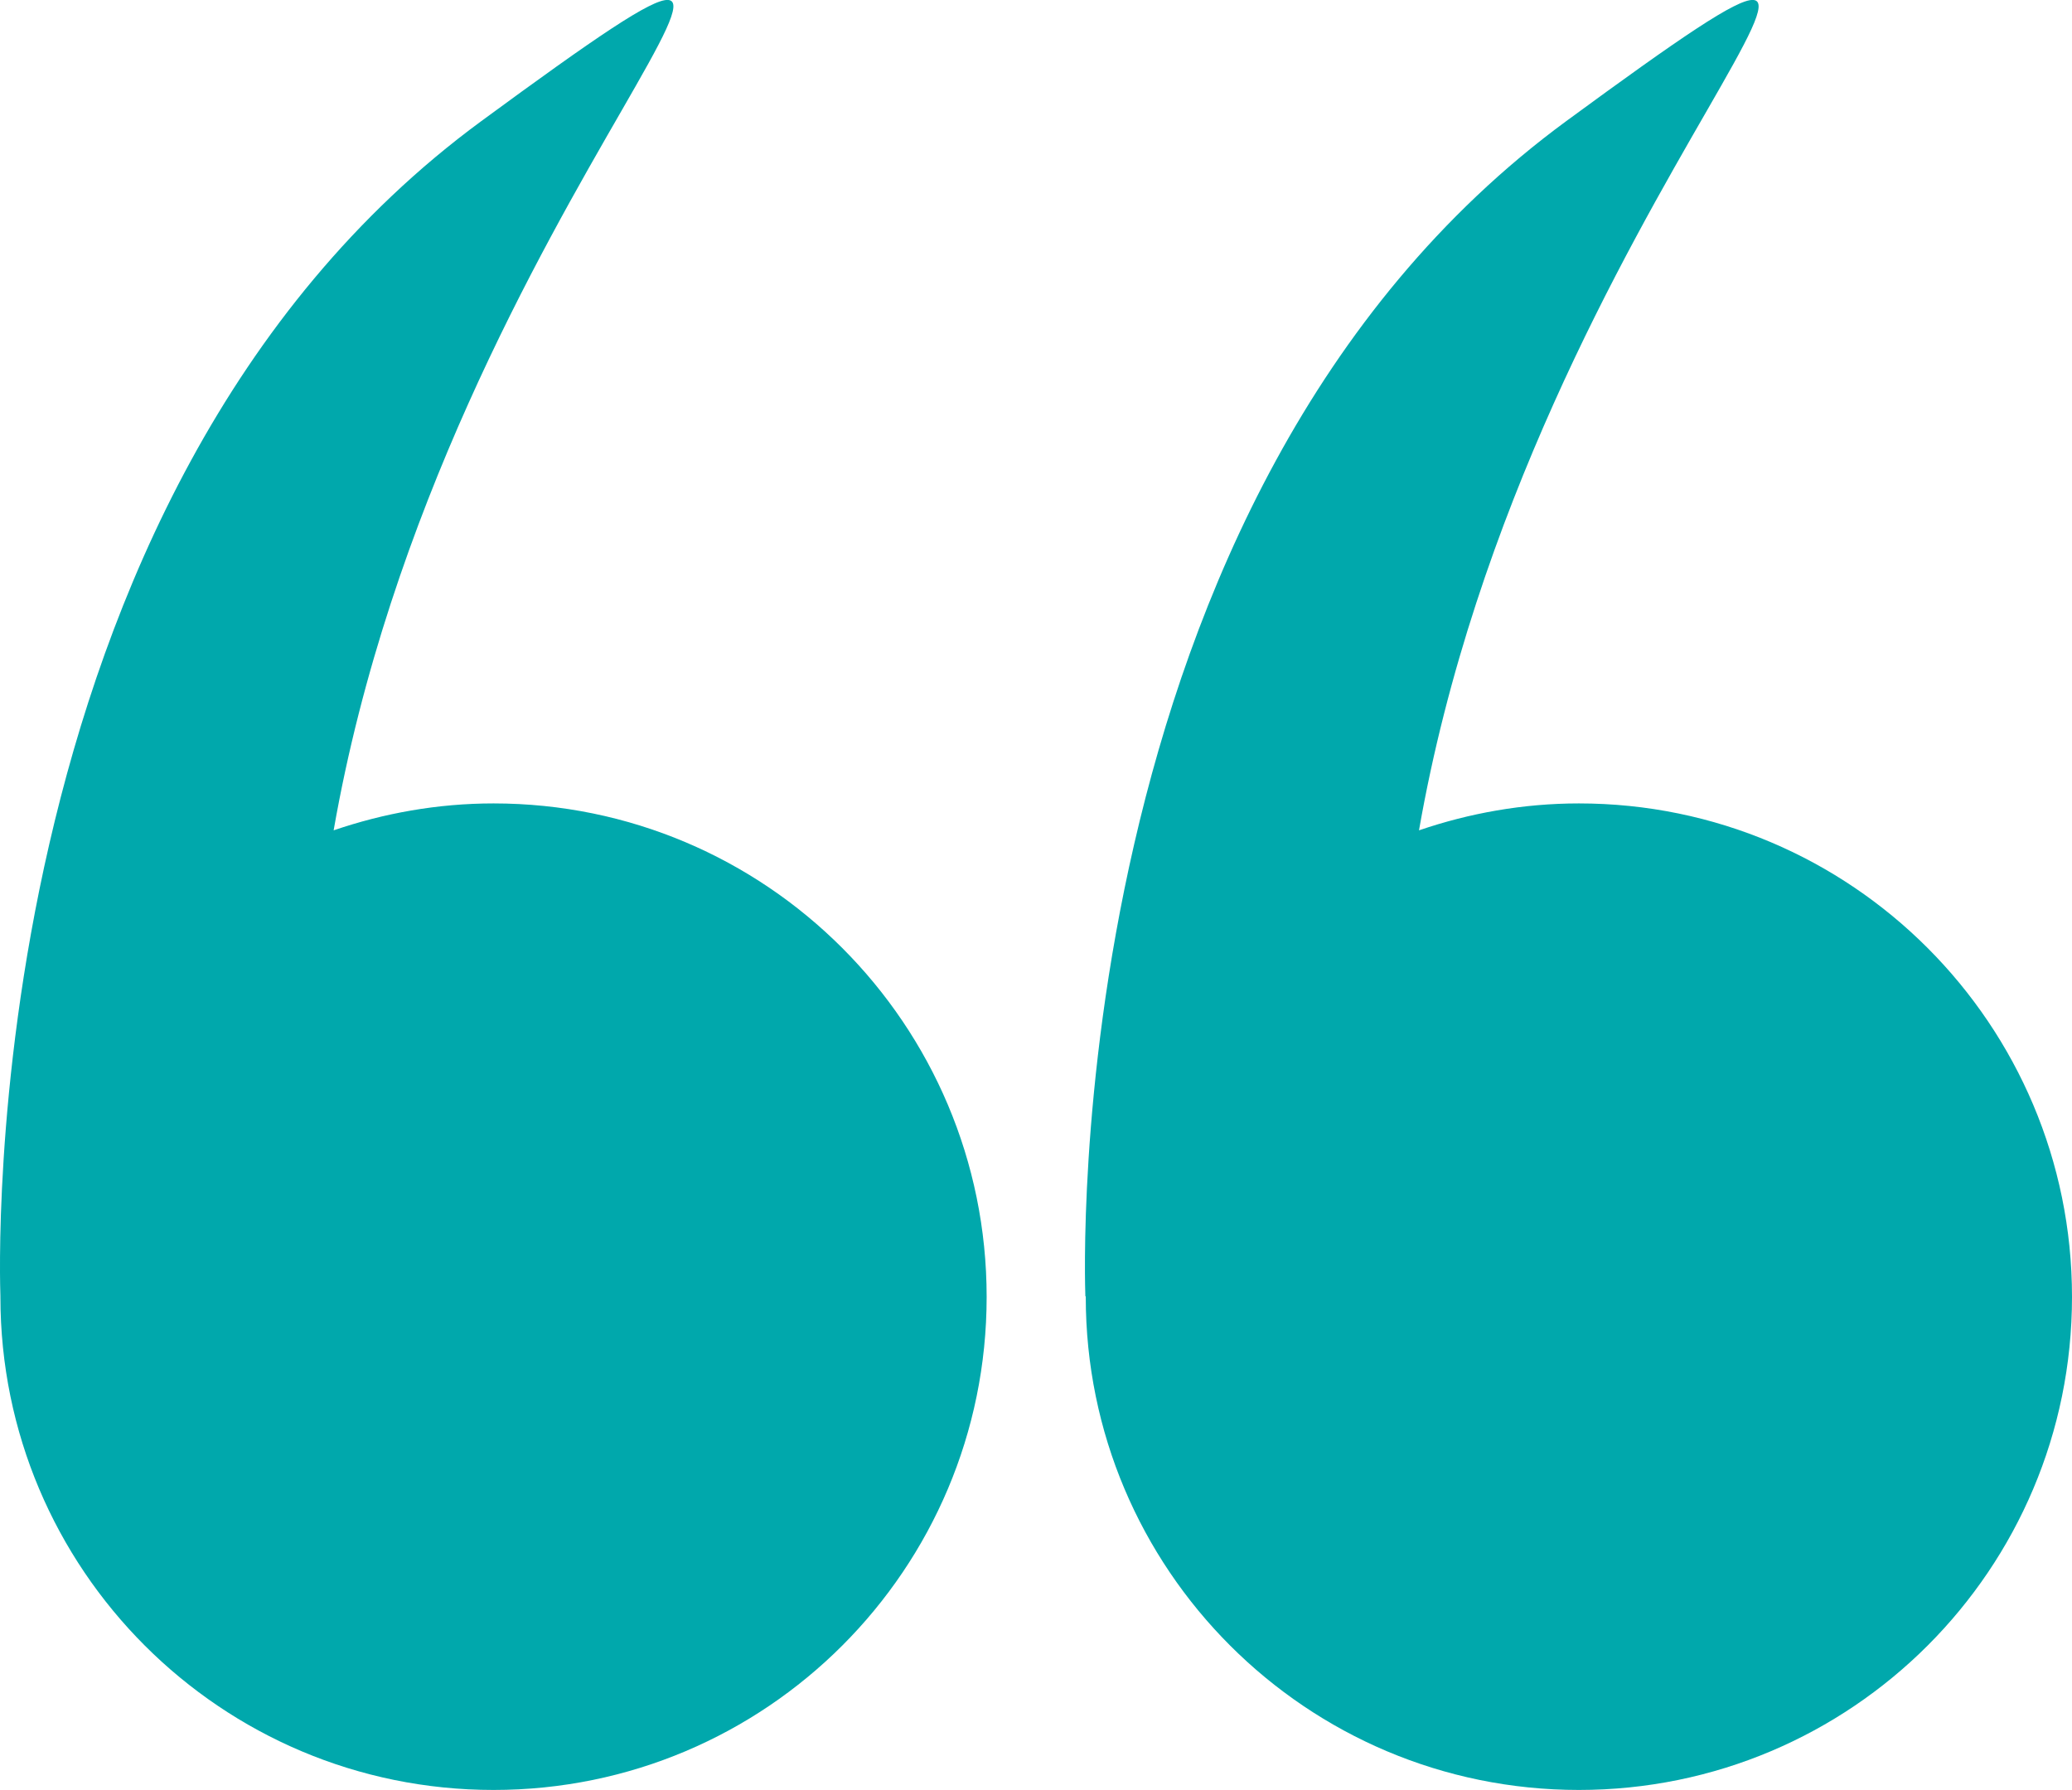
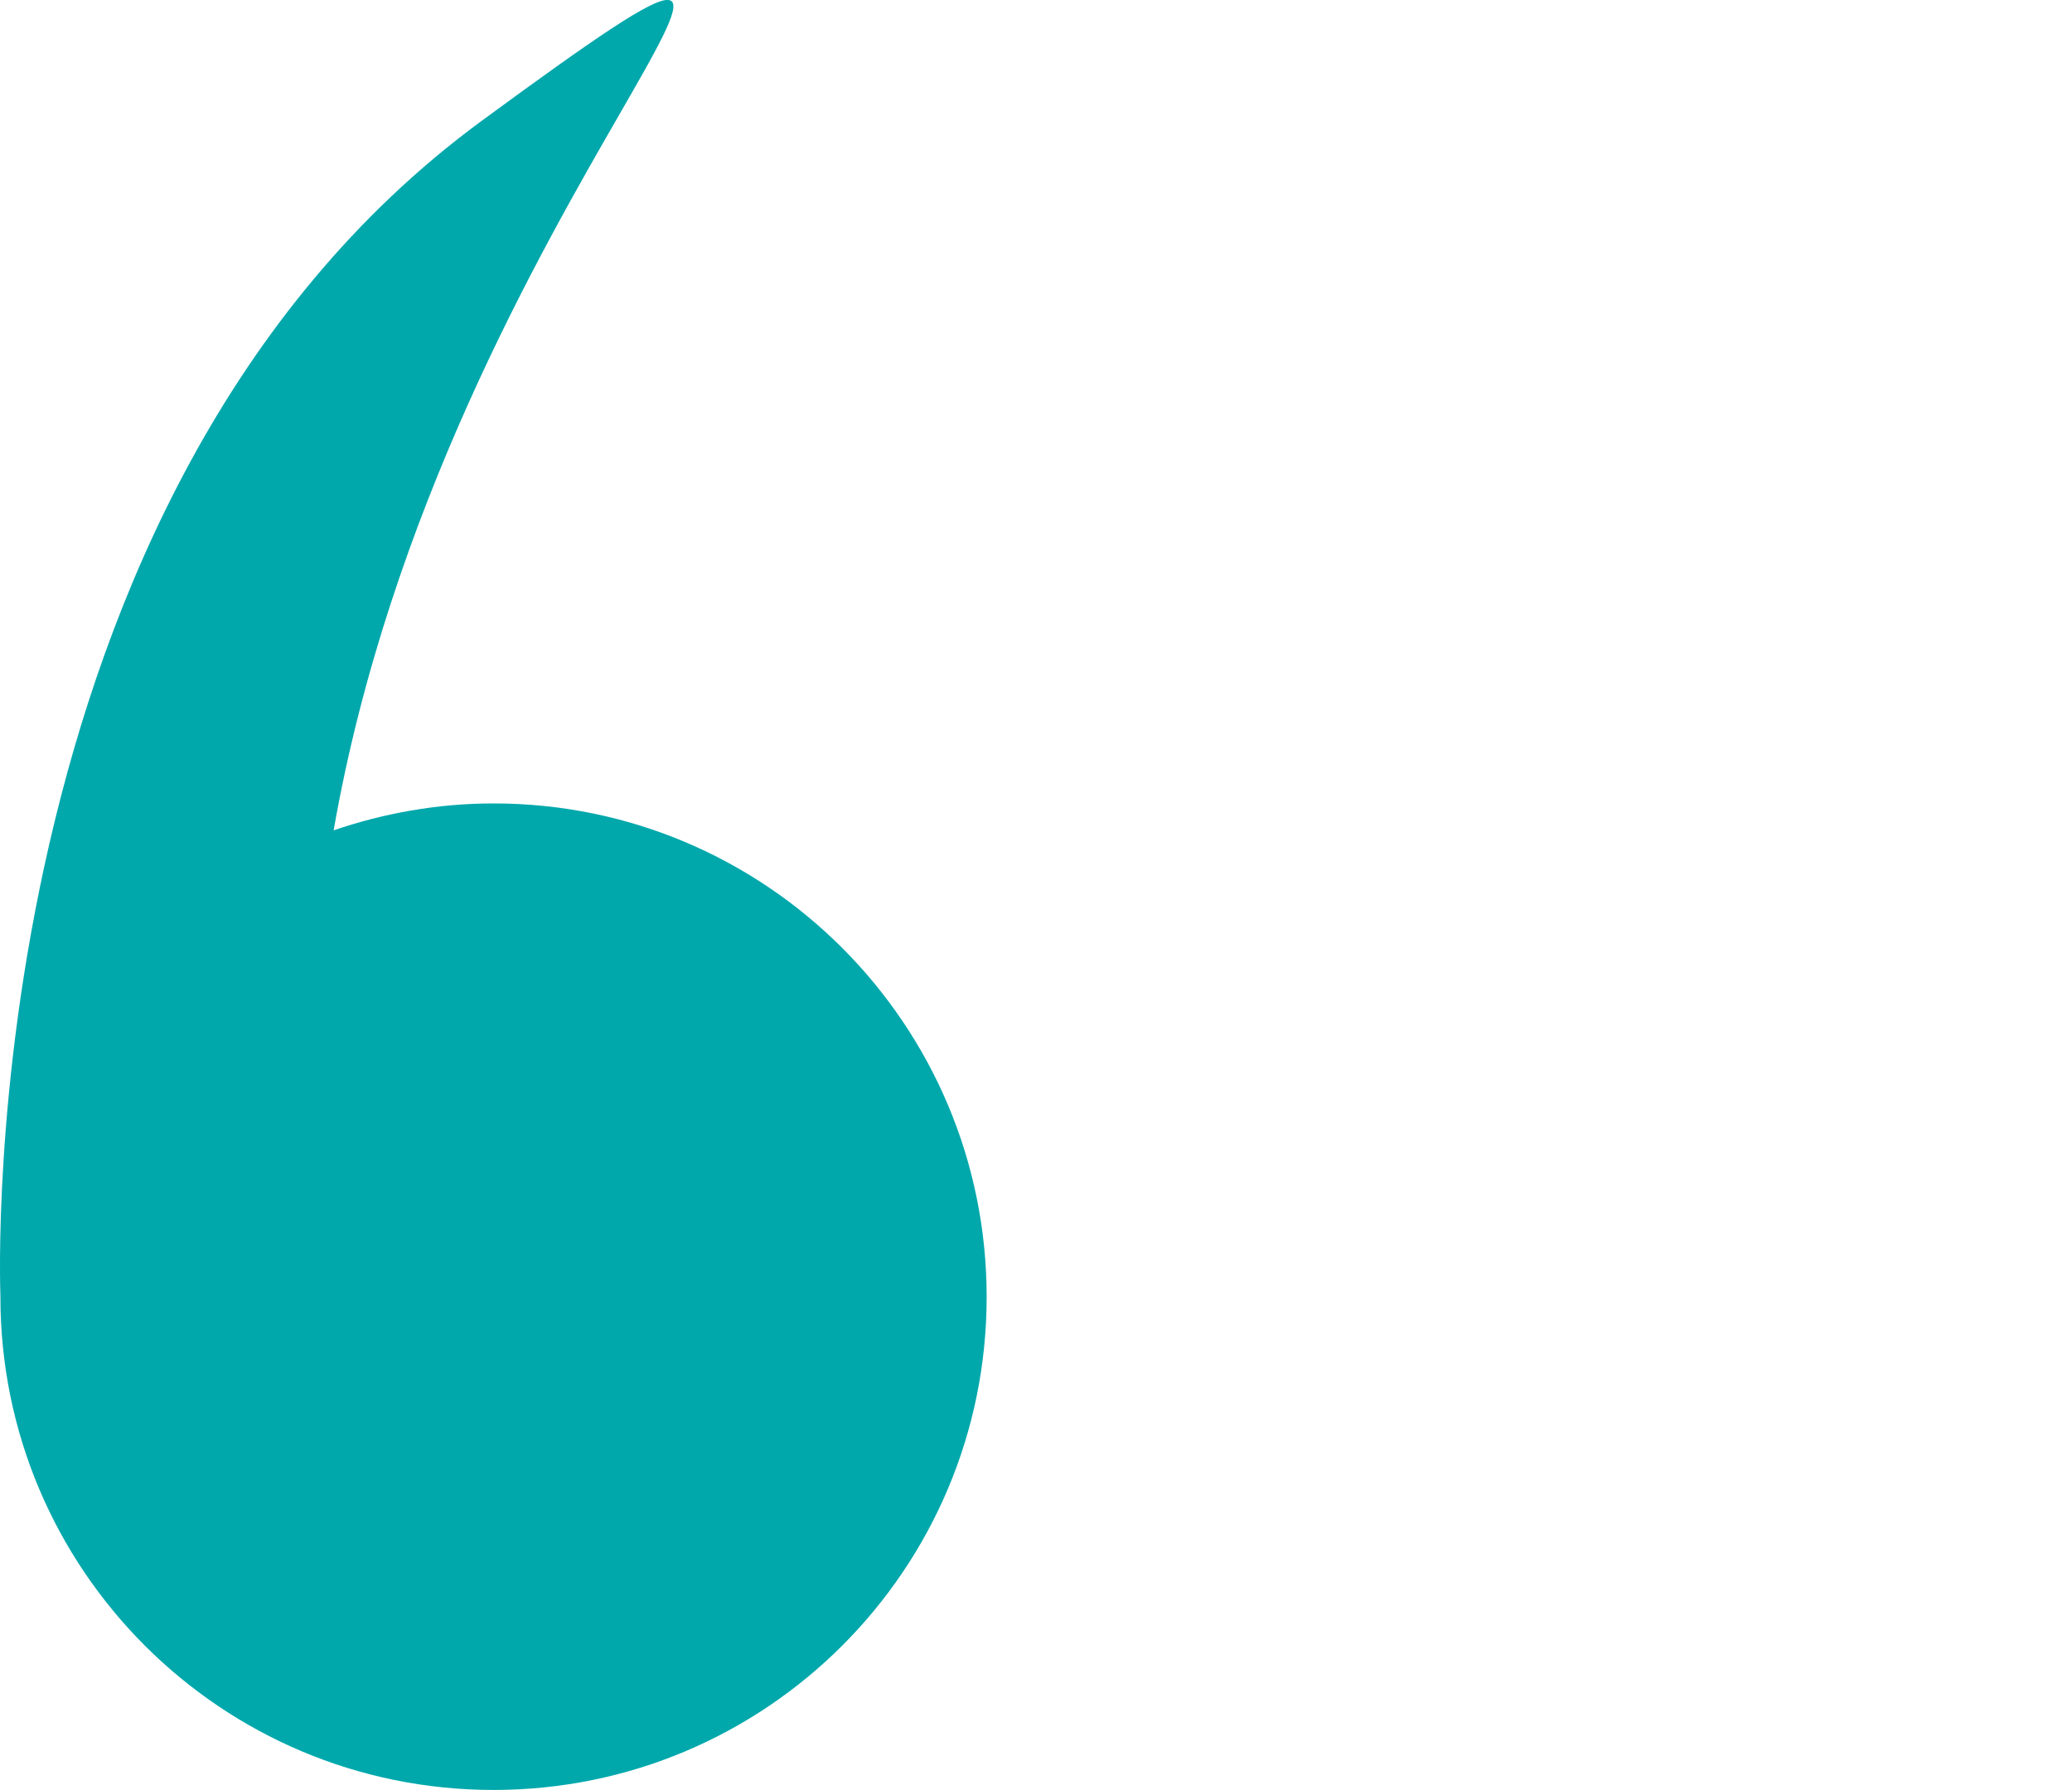
<svg xmlns="http://www.w3.org/2000/svg" version="1.1" id="Capa_1" x="0px" y="0px" viewBox="0 0 508 438.9" style="enable-background:new 0 0 508 438.9;" xml:space="preserve">
  <style type="text/css">
	.st0{fill:#00A8AC;}
</style>
  <g>
    <g>
      <path class="st0" d="M0.1,318c0,66.8,54.1,120.9,120.9,120.9c66.8,0,120.9-54.1,120.9-120.9S187.8,197,121,197    c-13.7,0-26.9,2.4-39.2,6.6C109.1,47.5,230.8-53.1,118,29.7C-7.1,121.6,0,314.3,0.1,317.8C0.1,317.9,0.1,317.9,0.1,318z" />
-       <path class="st0" d="M266.2,318c0,66.8,54.1,120.9,120.9,120.9S508,384.8,508,318S453.9,197,387.1,197c-13.7,0-26.9,2.4-39.2,6.6    C375.2,47.5,496.9-53.1,384,29.7c-125.1,91.9-118,284.5-117.9,288.1C266.2,317.9,266.2,317.9,266.2,318z" />
    </g>
  </g>
</svg>